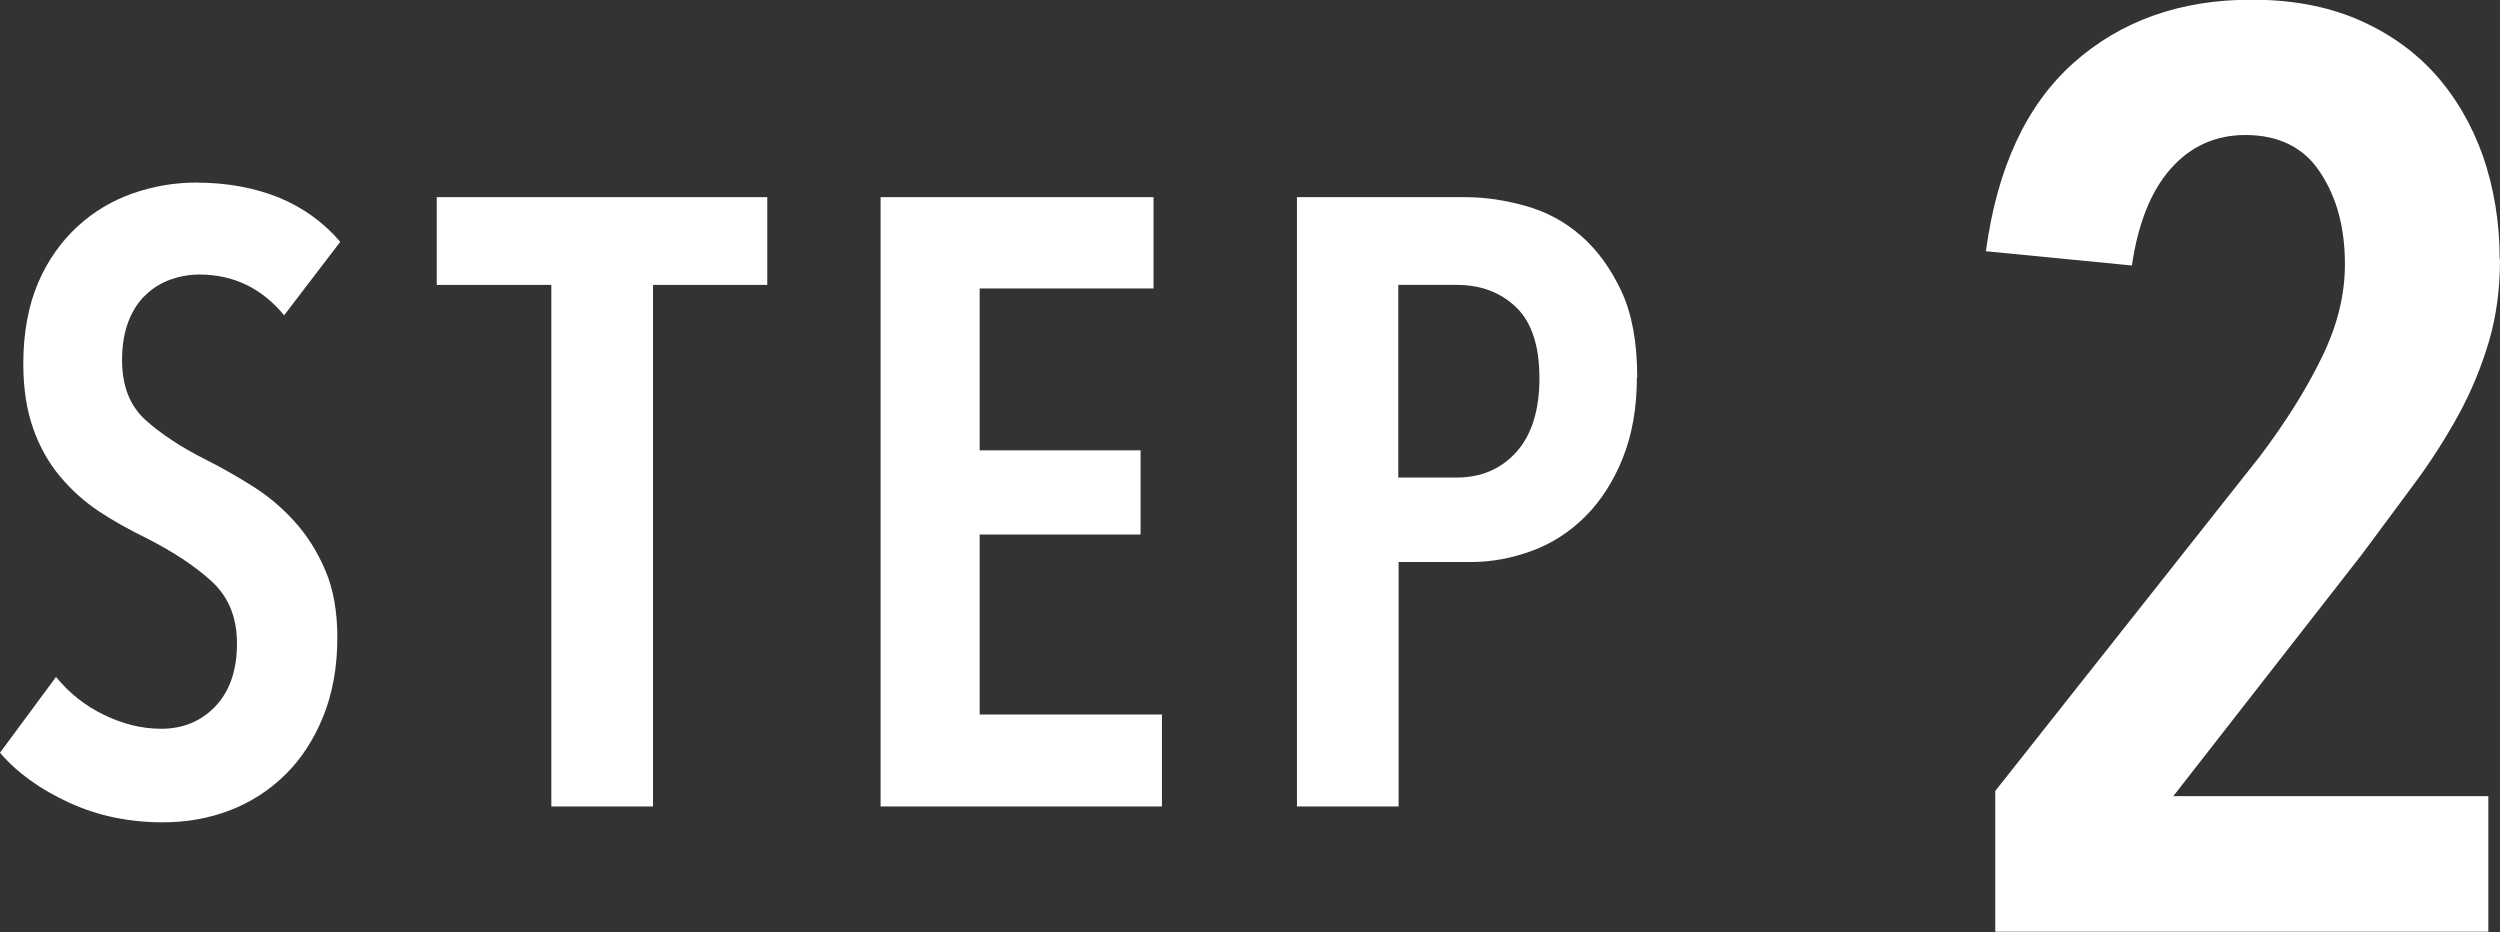
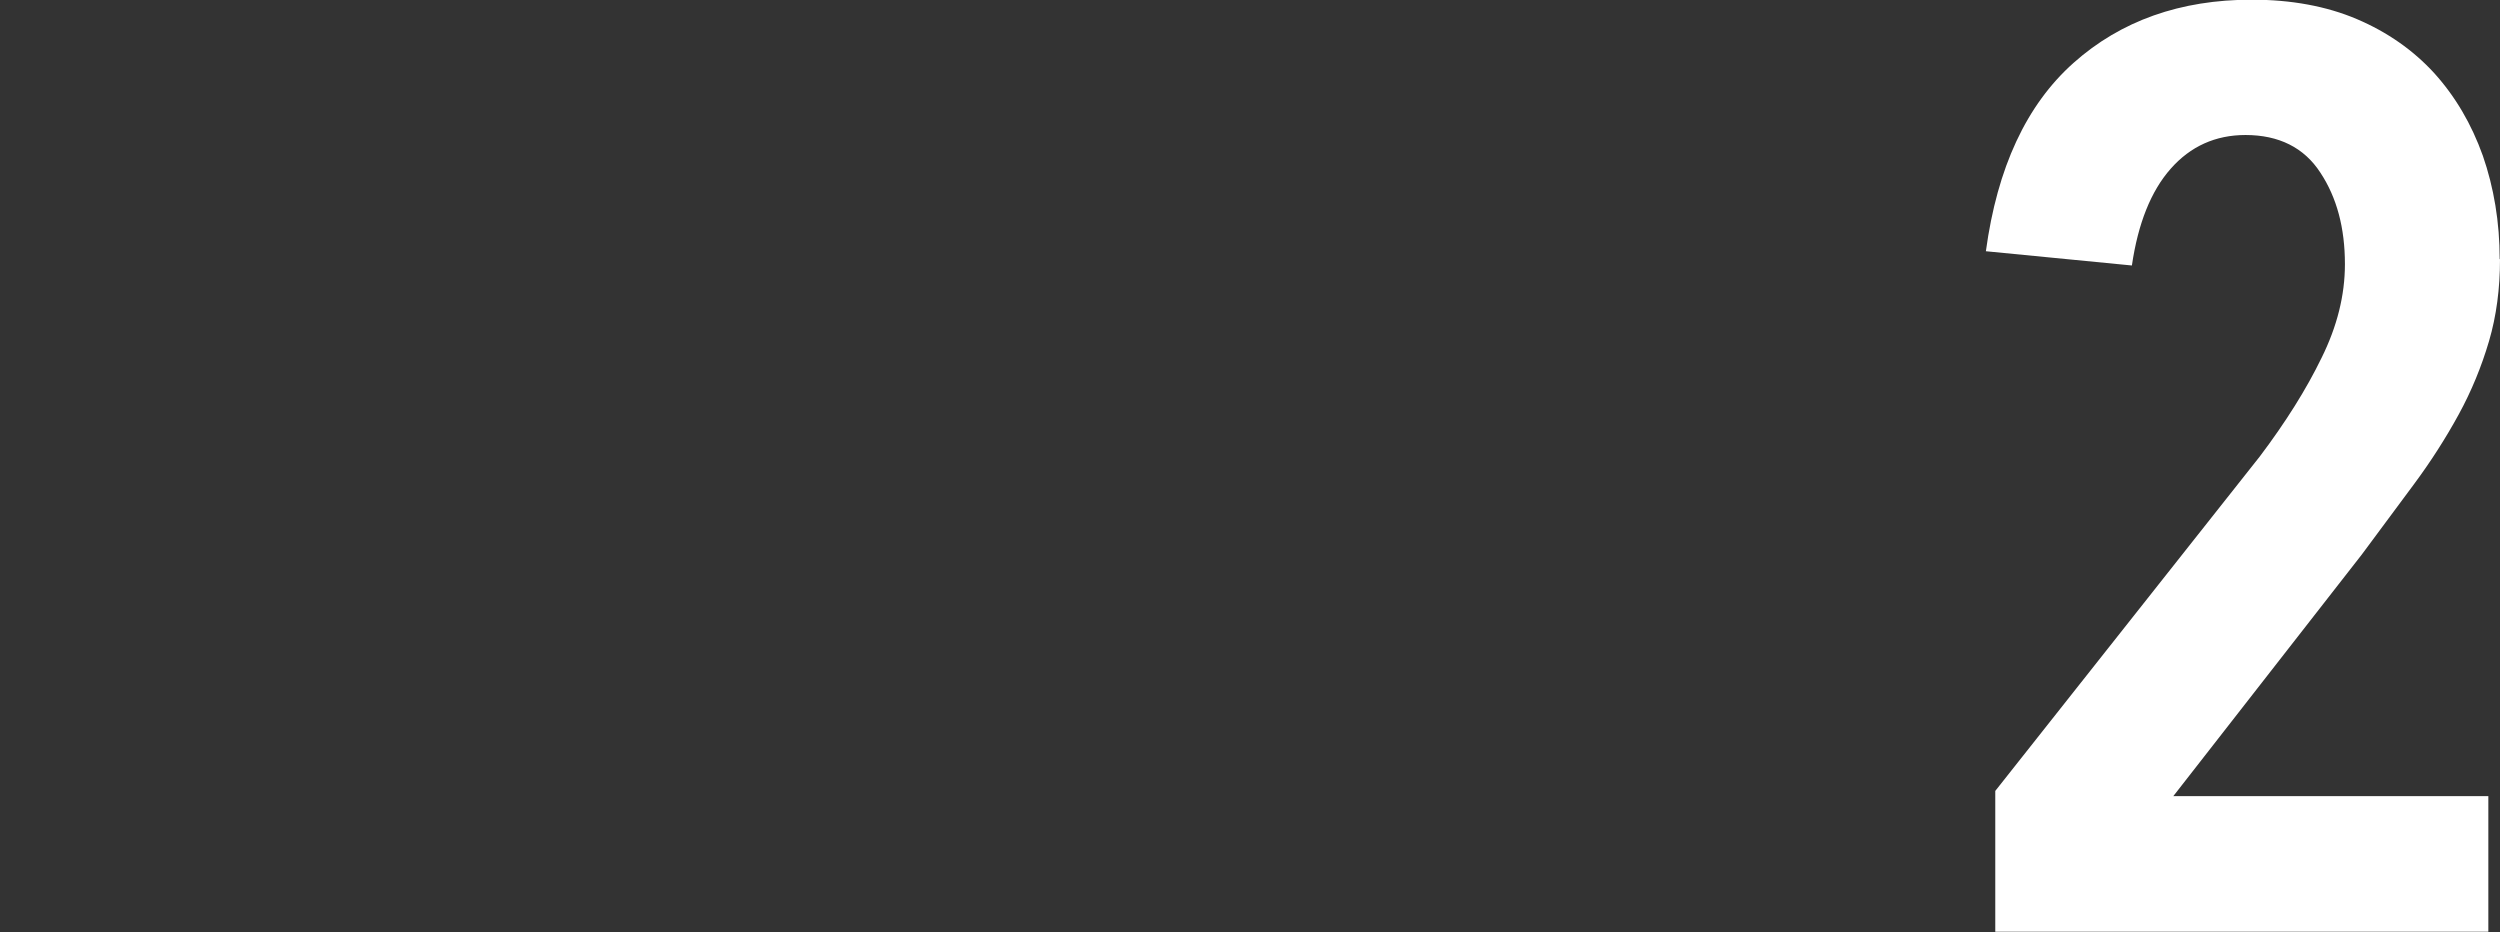
<svg xmlns="http://www.w3.org/2000/svg" viewBox="0 0 77.22 28.79">
  <rect x="0" y="0" width="77.22" height="28.79" fill="#333333" stroke="none" />
  <g fill="#fff">
-     <path d="m8.77 9.73c-.69-.83-1.56-1.25-2.61-1.25-.3 0-.59.05-.88.15-.28.1-.54.25-.77.47-.23.21-.41.49-.54.82-.13.34-.2.74-.2 1.2 0 .8.24 1.41.72 1.85.48.43 1.11.85 1.89 1.24.46.23.93.5 1.41.8s.91.66 1.3 1.09.71.93.96 1.52c.25.58.37 1.28.37 2.07 0 .92-.15 1.74-.44 2.45s-.68 1.31-1.17 1.79-1.06.85-1.71 1.1-1.35.37-2.07.37c-1.04 0-2.01-.2-2.9-.61s-1.6-.92-2.13-1.54l1.73-2.34c.41.5.9.89 1.48 1.17s1.16.43 1.77.43c.67 0 1.23-.23 1.67-.69s.67-1.11.67-1.94-.27-1.46-.8-1.94-1.21-.92-2.02-1.33c-.51-.25-1-.52-1.45-.82s-.85-.66-1.2-1.08-.62-.9-.82-1.46-.31-1.23-.31-2.01c0-.97.16-1.81.46-2.51s.72-1.28 1.22-1.74 1.08-.8 1.71-1.02c.64-.22 1.28-.33 1.94-.33.96 0 1.81.16 2.56.46.75.31 1.39.77 1.9 1.37l-1.75 2.29z" />
-     <path d="m20.17 8.8v16.11h-3.14v-16.11h-3.54v-2.71h10.21v2.71h-3.54z" />
-     <path d="m27.2 24.91v-18.82h8.43v2.82h-5.37v5h4.97v2.6h-4.97v5.56h5.63v2.84z" />
-     <path d="m50.56 11.65c0 .96-.15 1.79-.44 2.51s-.68 1.32-1.15 1.79-1.02.83-1.64 1.06-1.25.35-1.91.35h-2.22v7.55h-3.14v-18.82h5.2c.6 0 1.22.09 1.86.27s1.21.48 1.71.92c.5.43.92 1.01 1.25 1.71.33.71.49 1.59.49 2.66zm-3.01.04c0-1.01-.24-1.74-.72-2.2s-1.09-.69-1.83-.69h-1.81v5.95h1.81c.74 0 1.36-.26 1.83-.78s.72-1.28.72-2.29z" />
    <path d="m77.22 8.01c0 .9-.11 1.75-.34 2.53s-.54 1.54-.94 2.27-.86 1.45-1.38 2.15-1.06 1.43-1.61 2.17l-5.82 7.46h9.73v4.19h-15.23v-4.35l8.17-10.33c.8-1.06 1.44-2.08 1.91-3.05.48-.97.72-1.93.72-2.89 0-1.12-.25-2.06-.76-2.83-.5-.77-1.28-1.16-2.31-1.16-.93 0-1.7.35-2.31 1.04s-1.01 1.69-1.2 2.99l-4.51-.44c.35-2.58 1.25-4.52 2.71-5.82 1.46-1.3 3.3-1.95 5.5-1.95 1.22 0 2.31.2 3.25.6s1.74.96 2.39 1.67c.65.72 1.15 1.57 1.5 2.55.34.98.52 2.05.52 3.19z" />
  </g>
</svg>